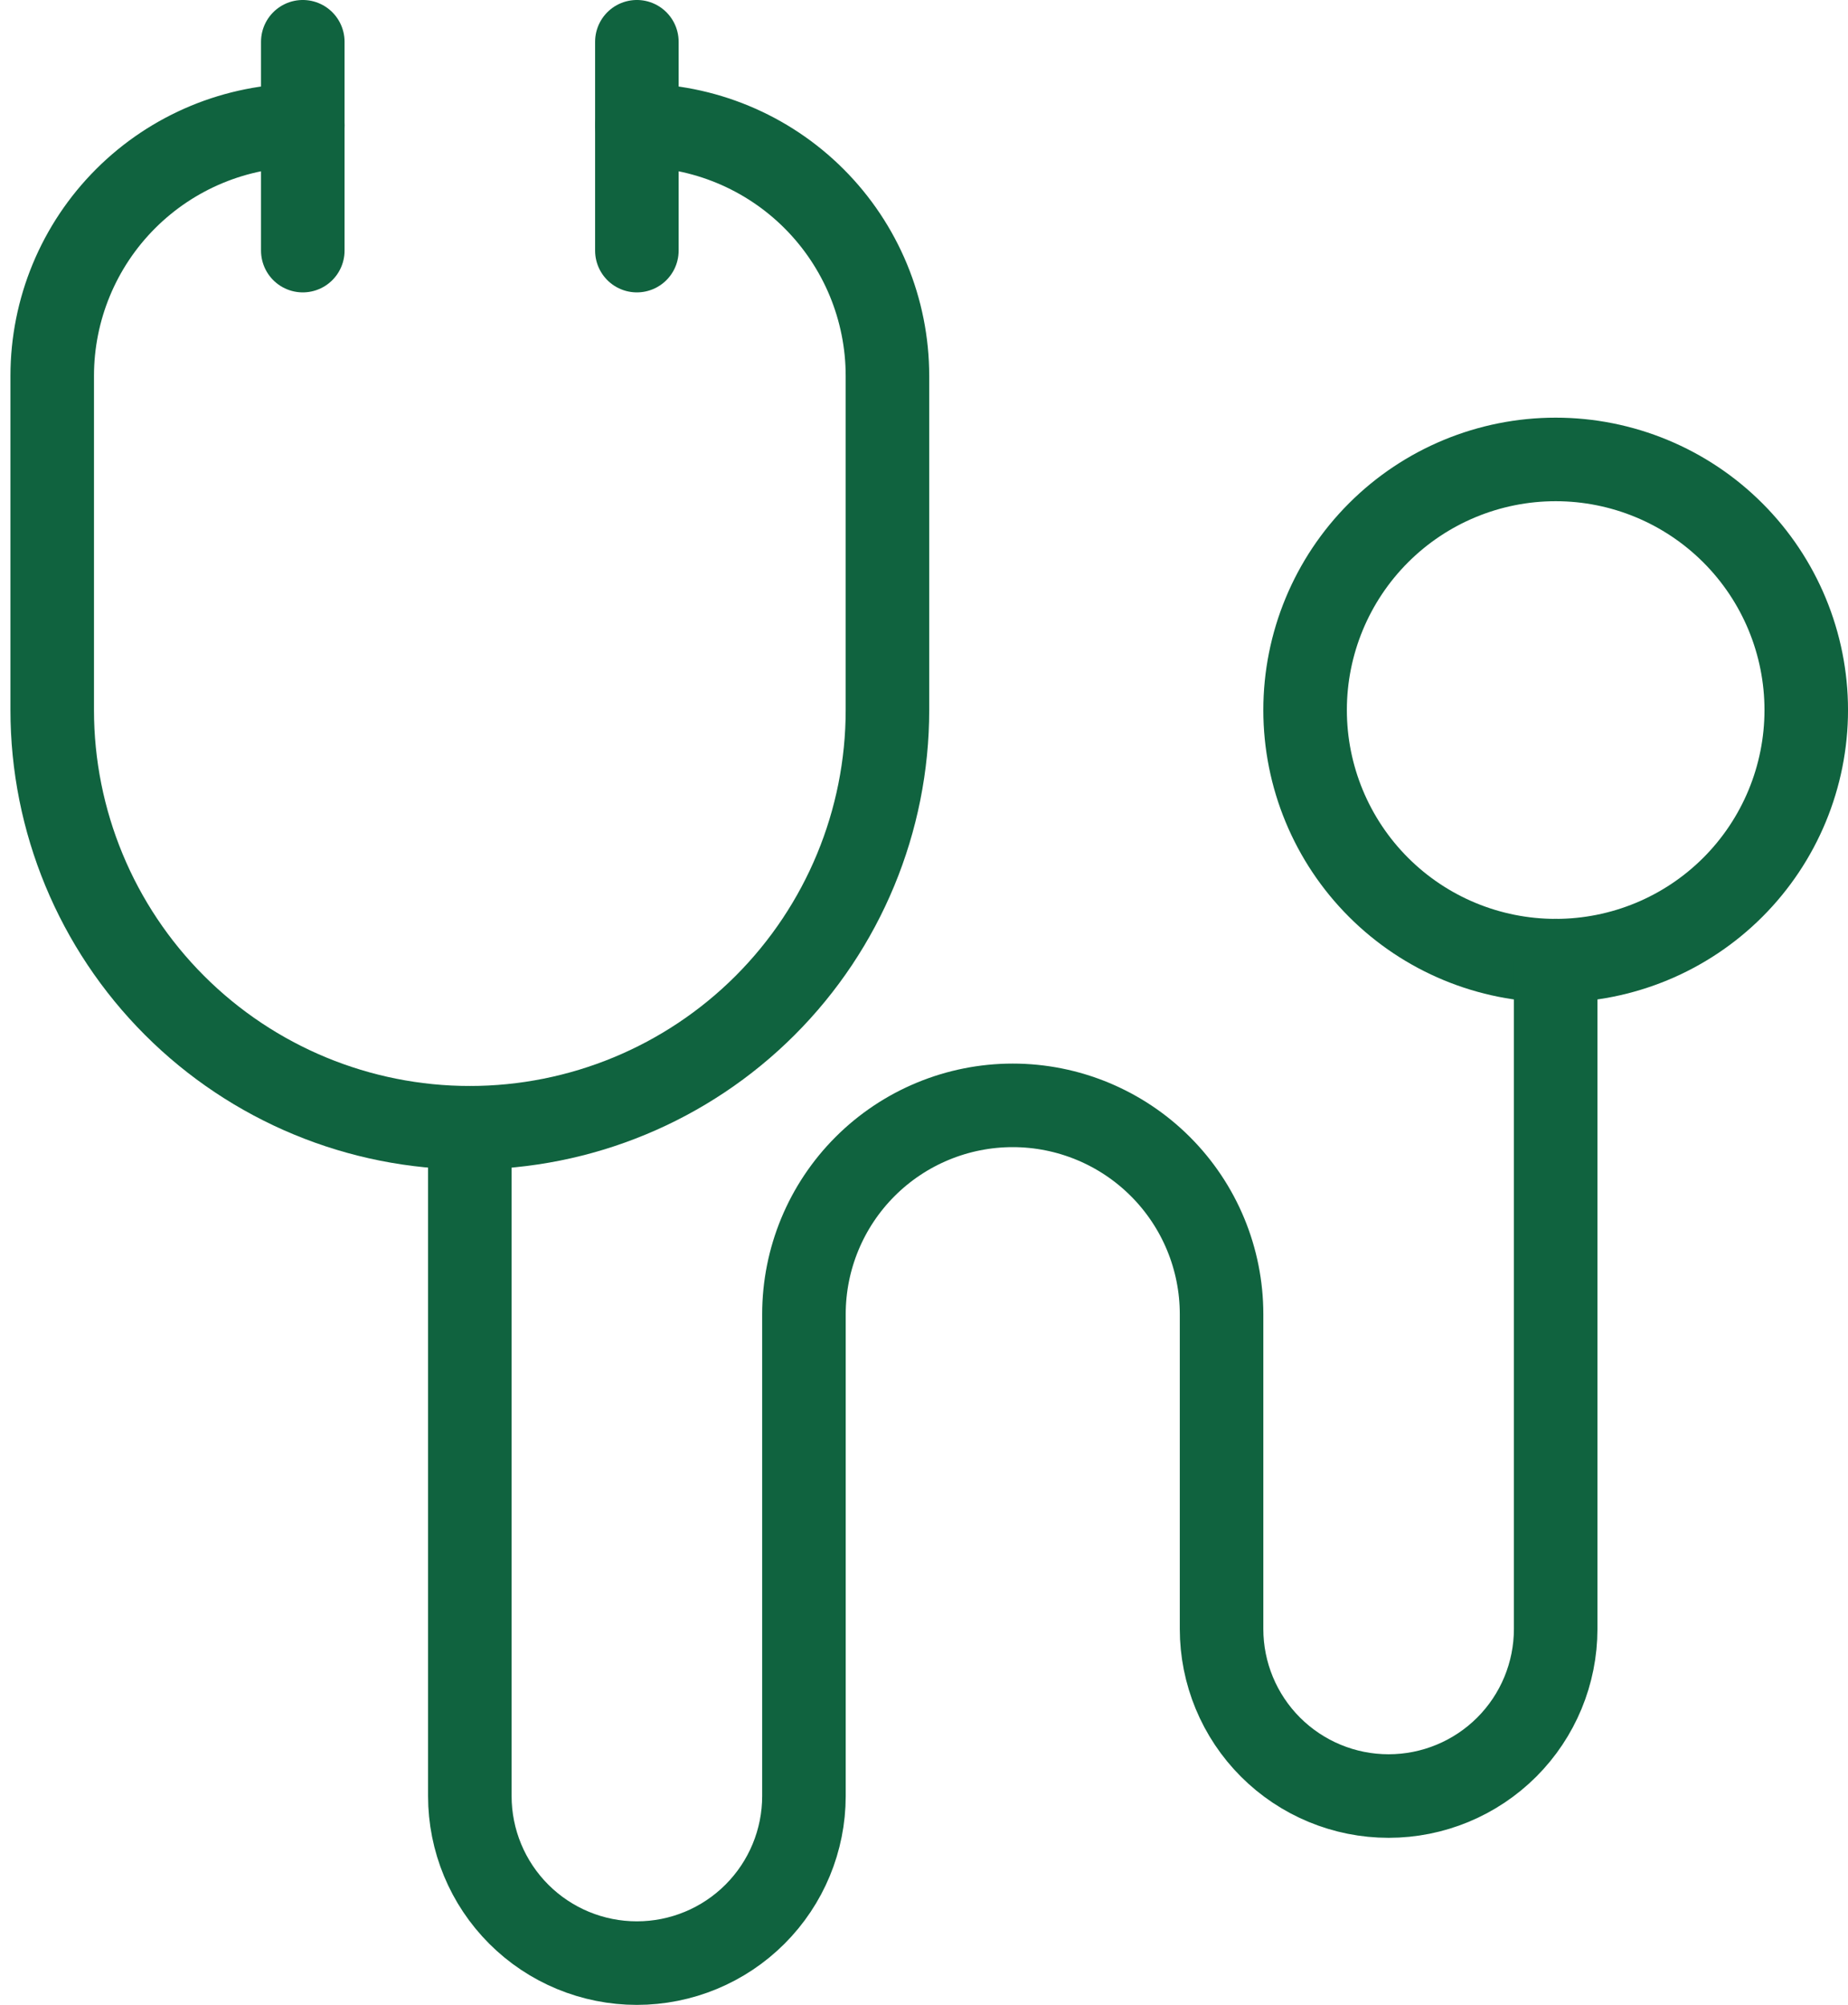
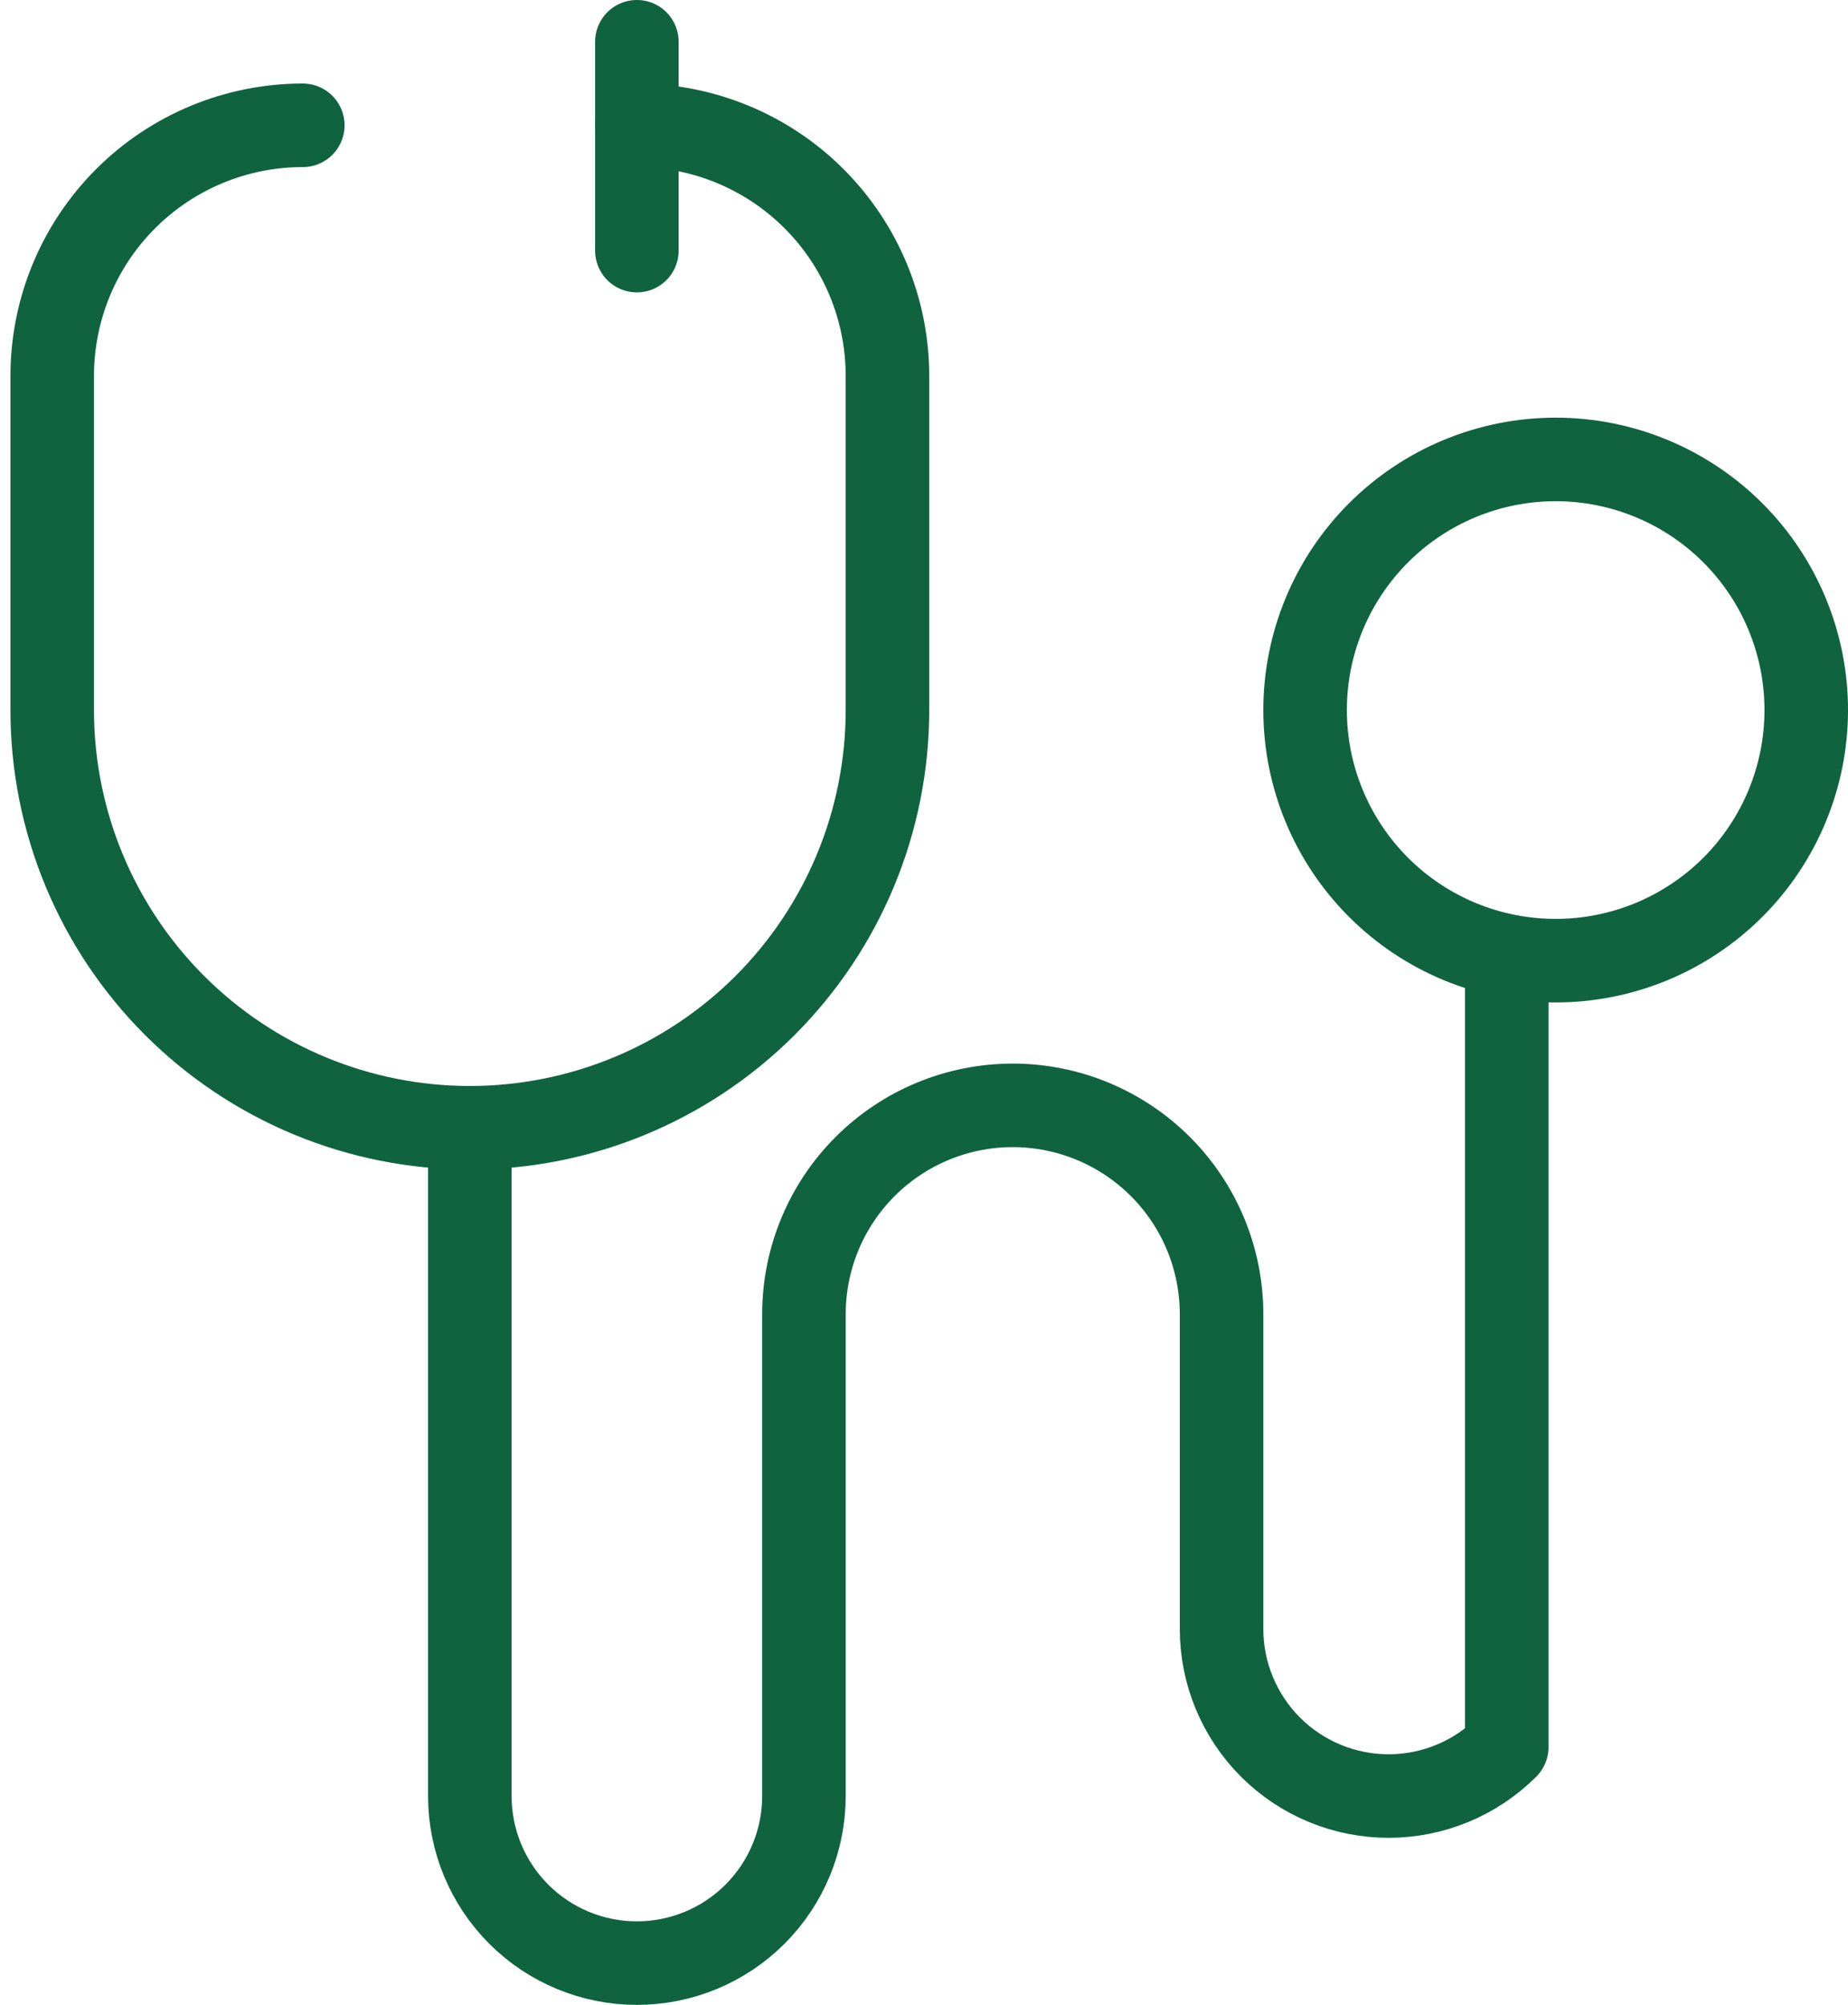
<svg xmlns="http://www.w3.org/2000/svg" width="59" height="64" viewBox="0 0 59 64" fill="none">
  <path d="M41.667 22.666C41.667 24.788 42.51 26.823 44.01 28.323C45.51 29.824 47.545 30.666 49.667 30.666C51.788 30.666 53.823 29.824 55.324 28.323C56.824 26.823 57.667 24.788 57.667 22.666C57.667 20.545 56.824 18.51 55.324 17.01C53.823 15.509 51.788 14.666 49.667 14.666C47.545 14.666 45.51 15.509 44.01 17.01C42.51 18.51 41.667 20.545 41.667 22.666V22.666Z" stroke="#10633F" stroke-width="2.667" stroke-linecap="round" stroke-linejoin="round" />
  <path d="M9.667 4C7.545 4 5.51 4.843 4.01 6.343C2.509 7.843 1.667 9.878 1.667 12V22.667C1.667 26.203 3.071 29.594 5.572 32.095C8.072 34.595 11.464 36 15 36C18.536 36 21.928 34.595 24.428 32.095C26.928 29.594 28.333 26.203 28.333 22.667V12C28.333 9.878 27.49 7.843 25.99 6.343C24.49 4.843 22.455 4 20.333 4" stroke="#10633F" stroke-width="2.667" stroke-linecap="round" stroke-linejoin="round" />
-   <path d="M15 36V57.333C15 58.748 15.562 60.104 16.562 61.104C17.562 62.105 18.919 62.666 20.333 62.666C21.748 62.666 23.104 62.105 24.105 61.104C25.105 60.104 25.667 58.748 25.667 57.333V41.952C25.667 40.184 26.369 38.488 27.619 37.238C28.869 35.988 30.565 35.285 32.333 35.285C34.101 35.285 35.797 35.988 37.047 37.238C38.298 38.488 39 40.184 39 41.952V52C39 53.414 39.562 54.771 40.562 55.771C41.562 56.771 42.919 57.333 44.333 57.333C45.748 57.333 47.104 56.771 48.105 55.771C49.105 54.771 49.667 53.414 49.667 52V30.666" stroke="#10633F" stroke-width="2.667" stroke-linecap="round" stroke-linejoin="round" />
-   <path d="M9.667 1.333V8" stroke="#10633F" stroke-width="2.667" stroke-linecap="round" stroke-linejoin="round" />
+   <path d="M15 36V57.333C15 58.748 15.562 60.104 16.562 61.104C17.562 62.105 18.919 62.666 20.333 62.666C21.748 62.666 23.104 62.105 24.105 61.104C25.105 60.104 25.667 58.748 25.667 57.333V41.952C25.667 40.184 26.369 38.488 27.619 37.238C28.869 35.988 30.565 35.285 32.333 35.285C34.101 35.285 35.797 35.988 37.047 37.238C38.298 38.488 39 40.184 39 41.952V52C39 53.414 39.562 54.771 40.562 55.771C41.562 56.771 42.919 57.333 44.333 57.333C45.748 57.333 47.104 56.771 48.105 55.771V30.666" stroke="#10633F" stroke-width="2.667" stroke-linecap="round" stroke-linejoin="round" />
  <path d="M20.333 1.333V8" stroke="#10633F" stroke-width="2.667" stroke-linecap="round" stroke-linejoin="round" />
</svg>